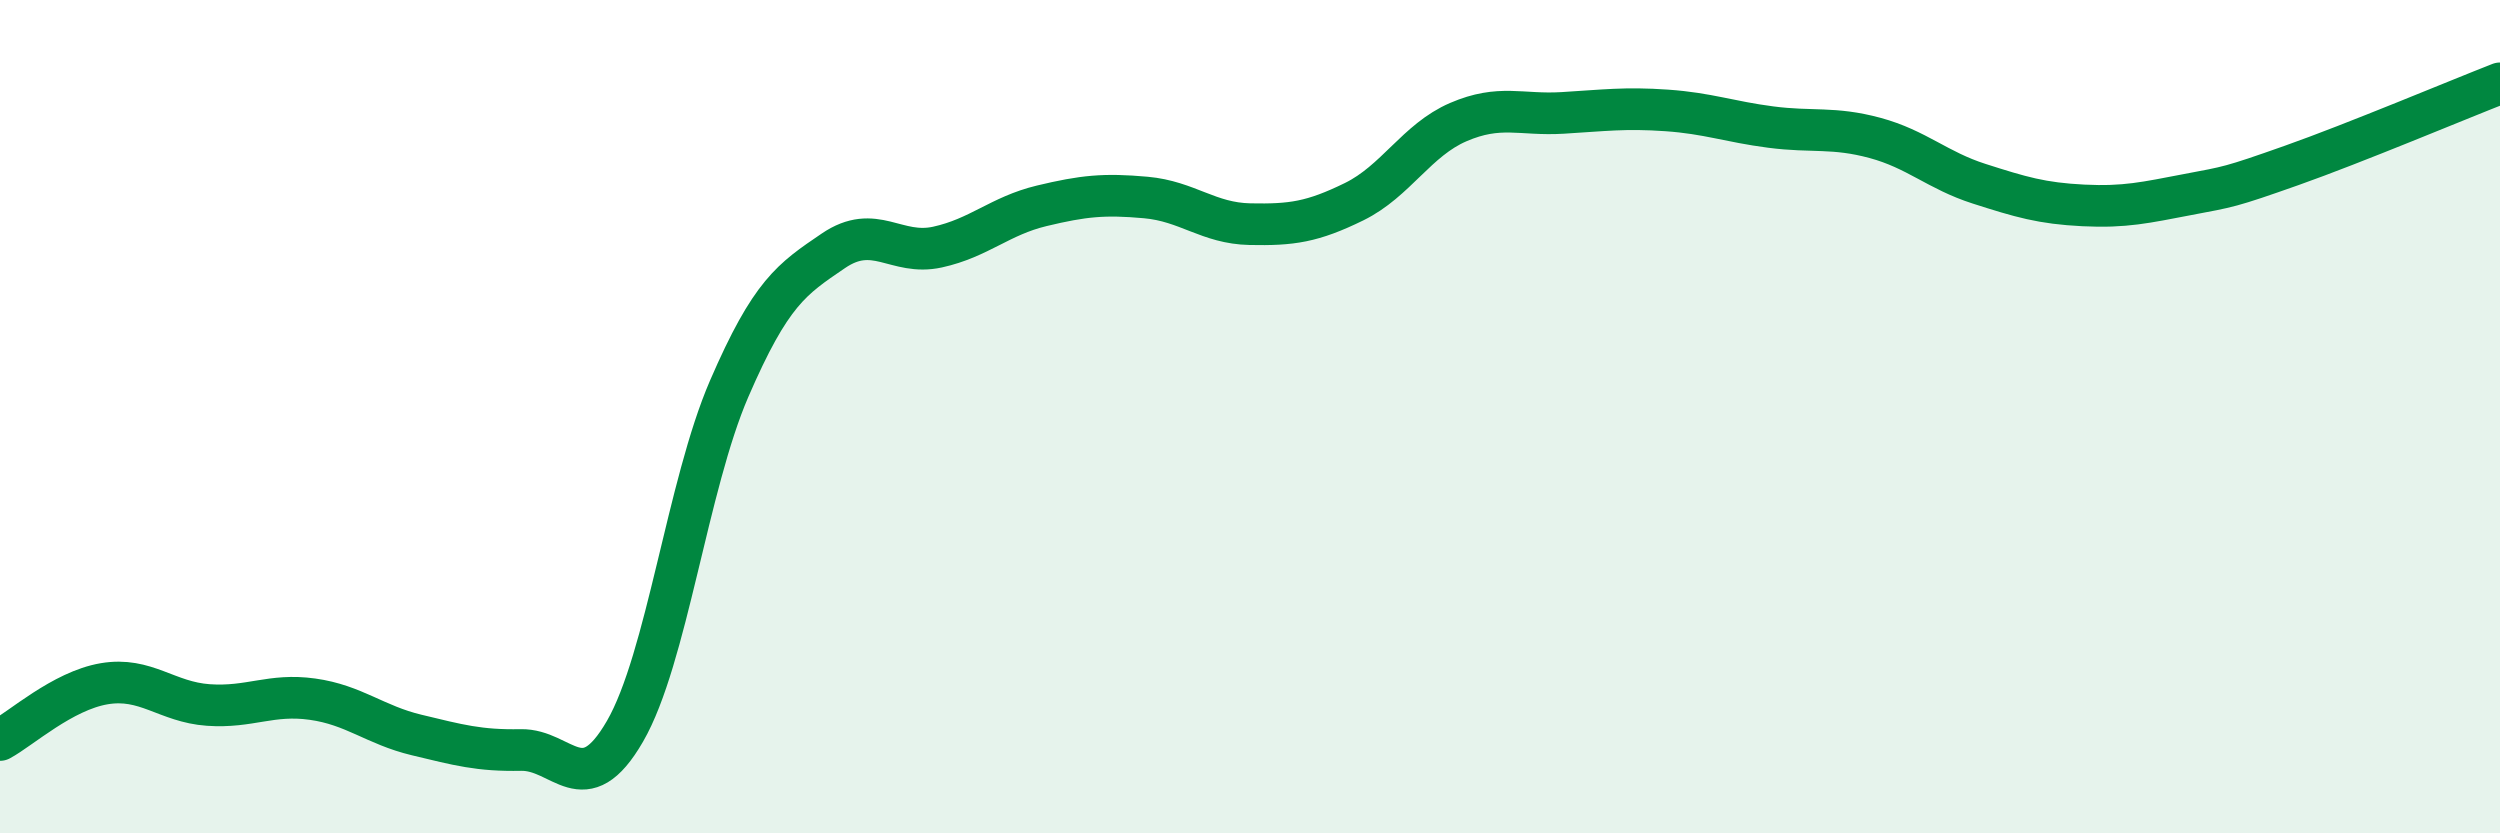
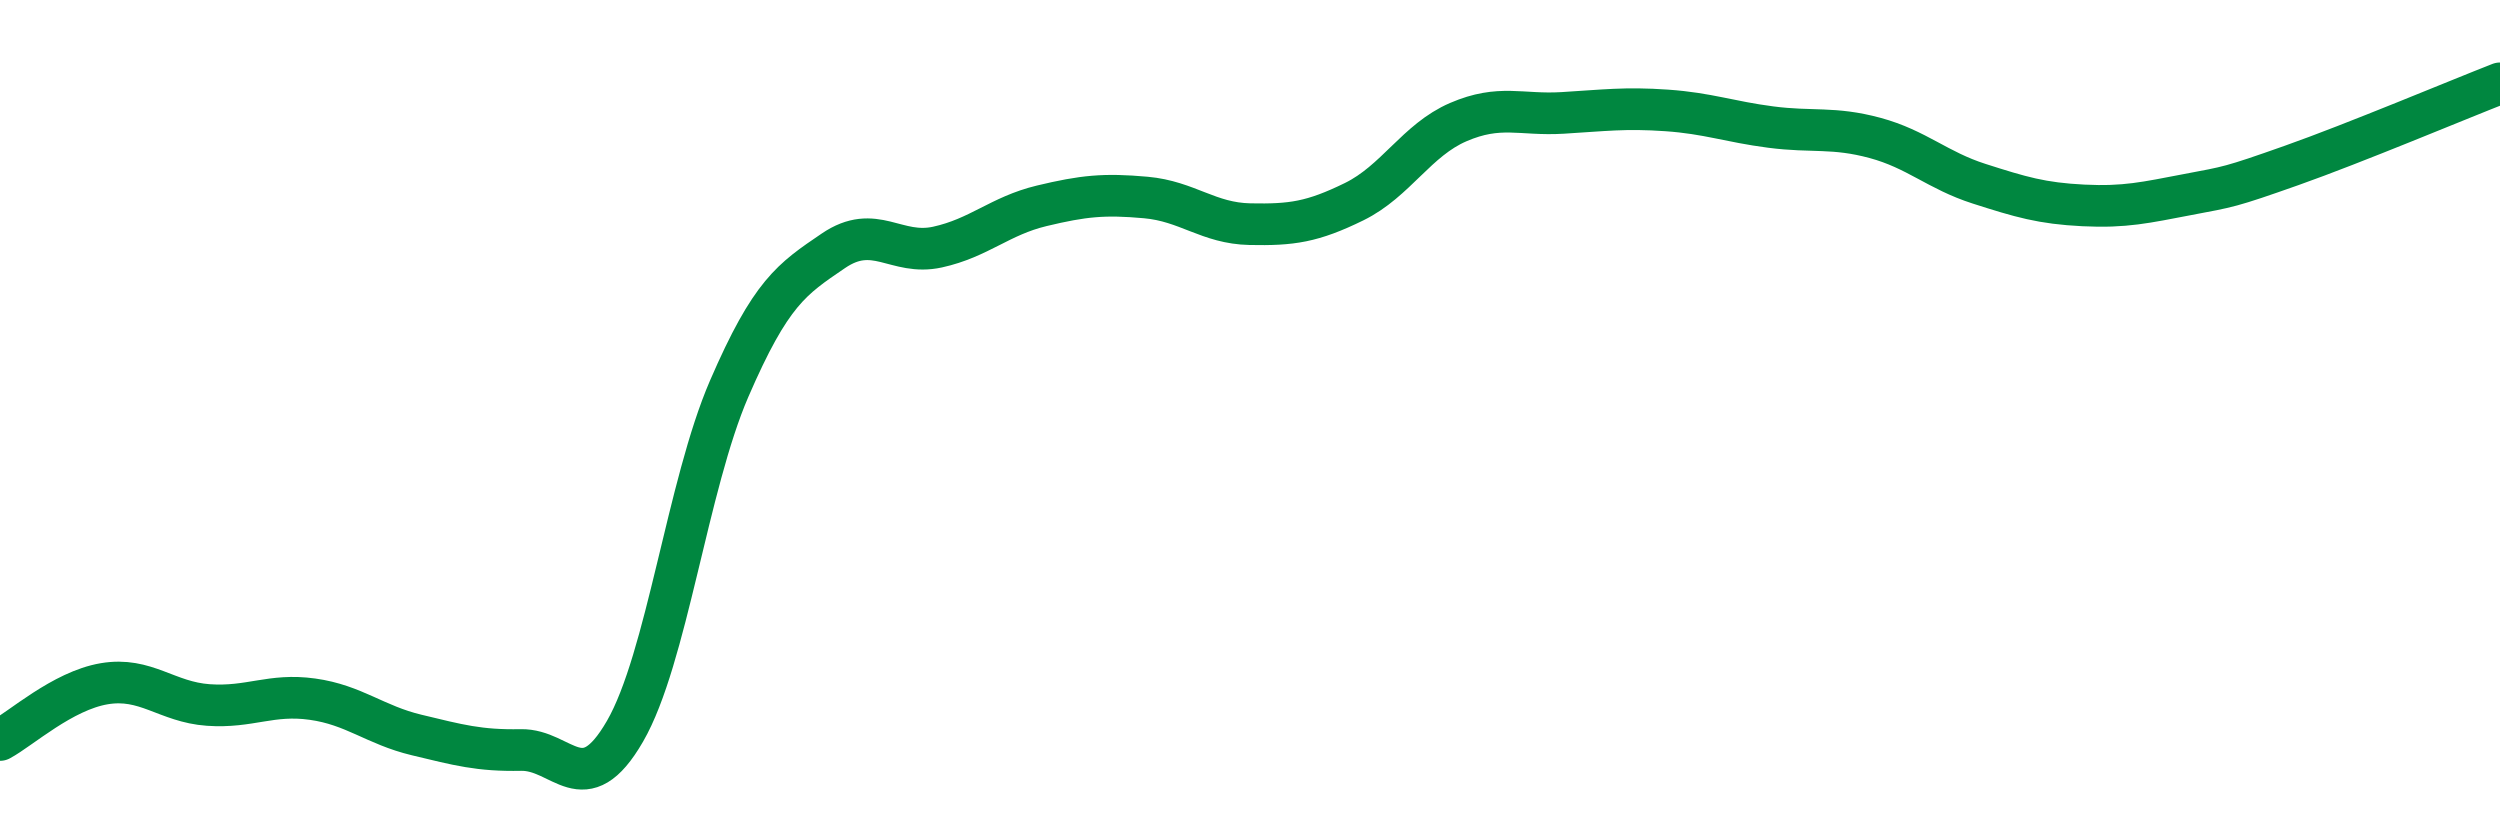
<svg xmlns="http://www.w3.org/2000/svg" width="60" height="20" viewBox="0 0 60 20">
-   <path d="M 0,17.76 C 0.5,17.49 1.5,16.58 2.5,16.41 C 3.5,16.24 4,16.85 5,16.92 C 6,16.99 6.5,16.64 7.5,16.78 C 8.5,16.92 9,17.4 10,17.64 C 11,17.88 11.5,18.02 12.5,18 C 13.5,17.98 14,19.28 15,17.55 C 16,15.82 16.5,11.64 17.5,9.33 C 18.5,7.02 19,6.7 20,6.02 C 21,5.34 21.5,6.15 22.5,5.93 C 23.5,5.71 24,5.18 25,4.94 C 26,4.7 26.5,4.65 27.5,4.74 C 28.5,4.83 29,5.36 30,5.38 C 31,5.4 31.5,5.33 32.5,4.84 C 33.5,4.35 34,3.36 35,2.93 C 36,2.5 36.5,2.77 37.5,2.71 C 38.5,2.65 39,2.58 40,2.65 C 41,2.72 41.5,2.92 42.5,3.05 C 43.5,3.18 44,3.04 45,3.31 C 46,3.58 46.5,4.09 47.5,4.41 C 48.5,4.73 49,4.88 50,4.93 C 51,4.98 51.5,4.86 52.5,4.67 C 53.5,4.48 53.5,4.5 55,3.97 C 56.5,3.44 59,2.39 60,2L60 20L0 20Z" fill="#008740" opacity="0.1" stroke-linecap="round" stroke-linejoin="round" />
  <path d="M 0,17.76 C 0.5,17.49 1.5,16.58 2.5,16.41 C 3.5,16.24 4,16.85 5,16.92 C 6,16.99 6.5,16.64 7.5,16.78 C 8.5,16.92 9,17.4 10,17.64 C 11,17.88 11.5,18.02 12.5,18 C 13.5,17.98 14,19.28 15,17.55 C 16,15.82 16.5,11.64 17.5,9.33 C 18.5,7.02 19,6.7 20,6.02 C 21,5.34 21.5,6.15 22.5,5.93 C 23.5,5.71 24,5.18 25,4.94 C 26,4.7 26.5,4.65 27.5,4.74 C 28.5,4.83 29,5.36 30,5.38 C 31,5.4 31.5,5.33 32.5,4.84 C 33.5,4.35 34,3.36 35,2.93 C 36,2.5 36.5,2.77 37.5,2.71 C 38.5,2.65 39,2.58 40,2.65 C 41,2.72 41.5,2.92 42.5,3.05 C 43.5,3.18 44,3.04 45,3.31 C 46,3.58 46.5,4.09 47.5,4.41 C 48.5,4.73 49,4.88 50,4.93 C 51,4.98 51.5,4.86 52.5,4.67 C 53.5,4.48 53.5,4.5 55,3.97 C 56.5,3.44 59,2.39 60,2" stroke="#008740" stroke-width="1" fill="none" stroke-linecap="round" stroke-linejoin="round" />
</svg>